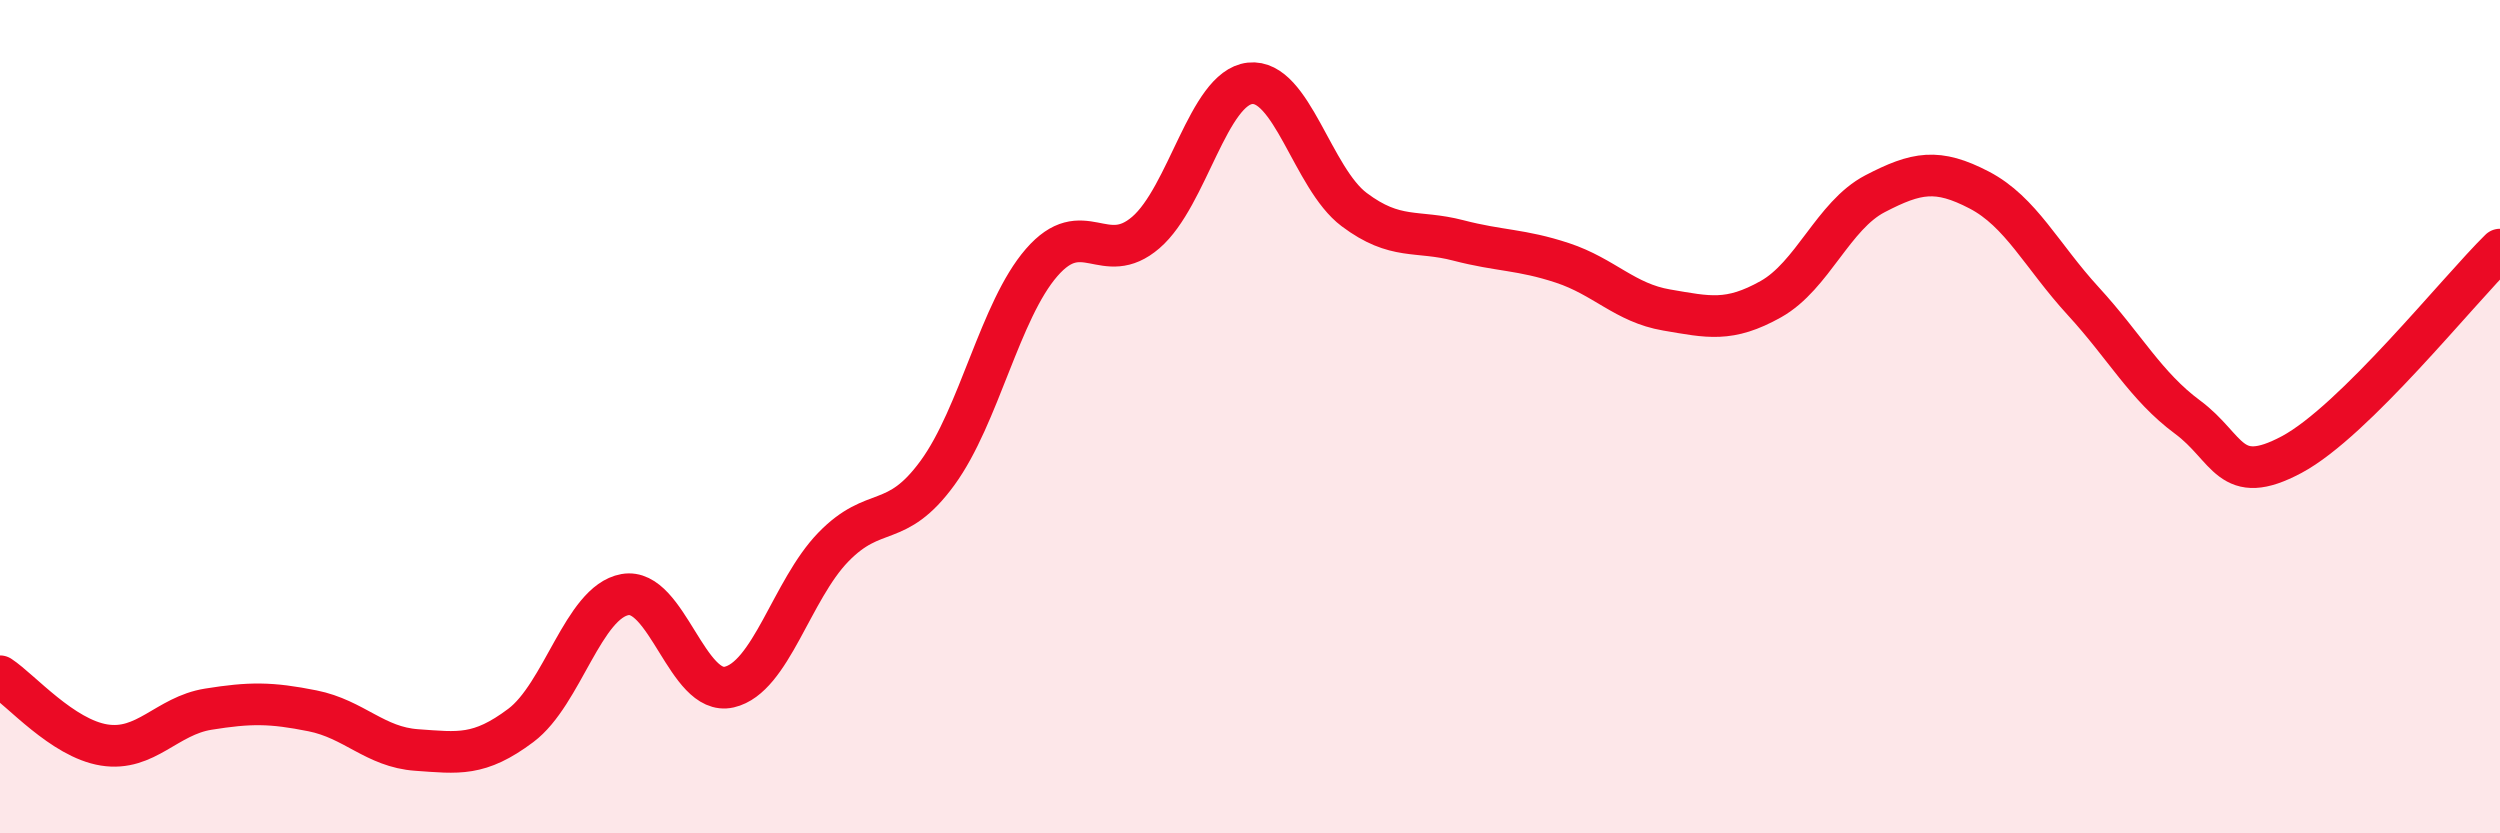
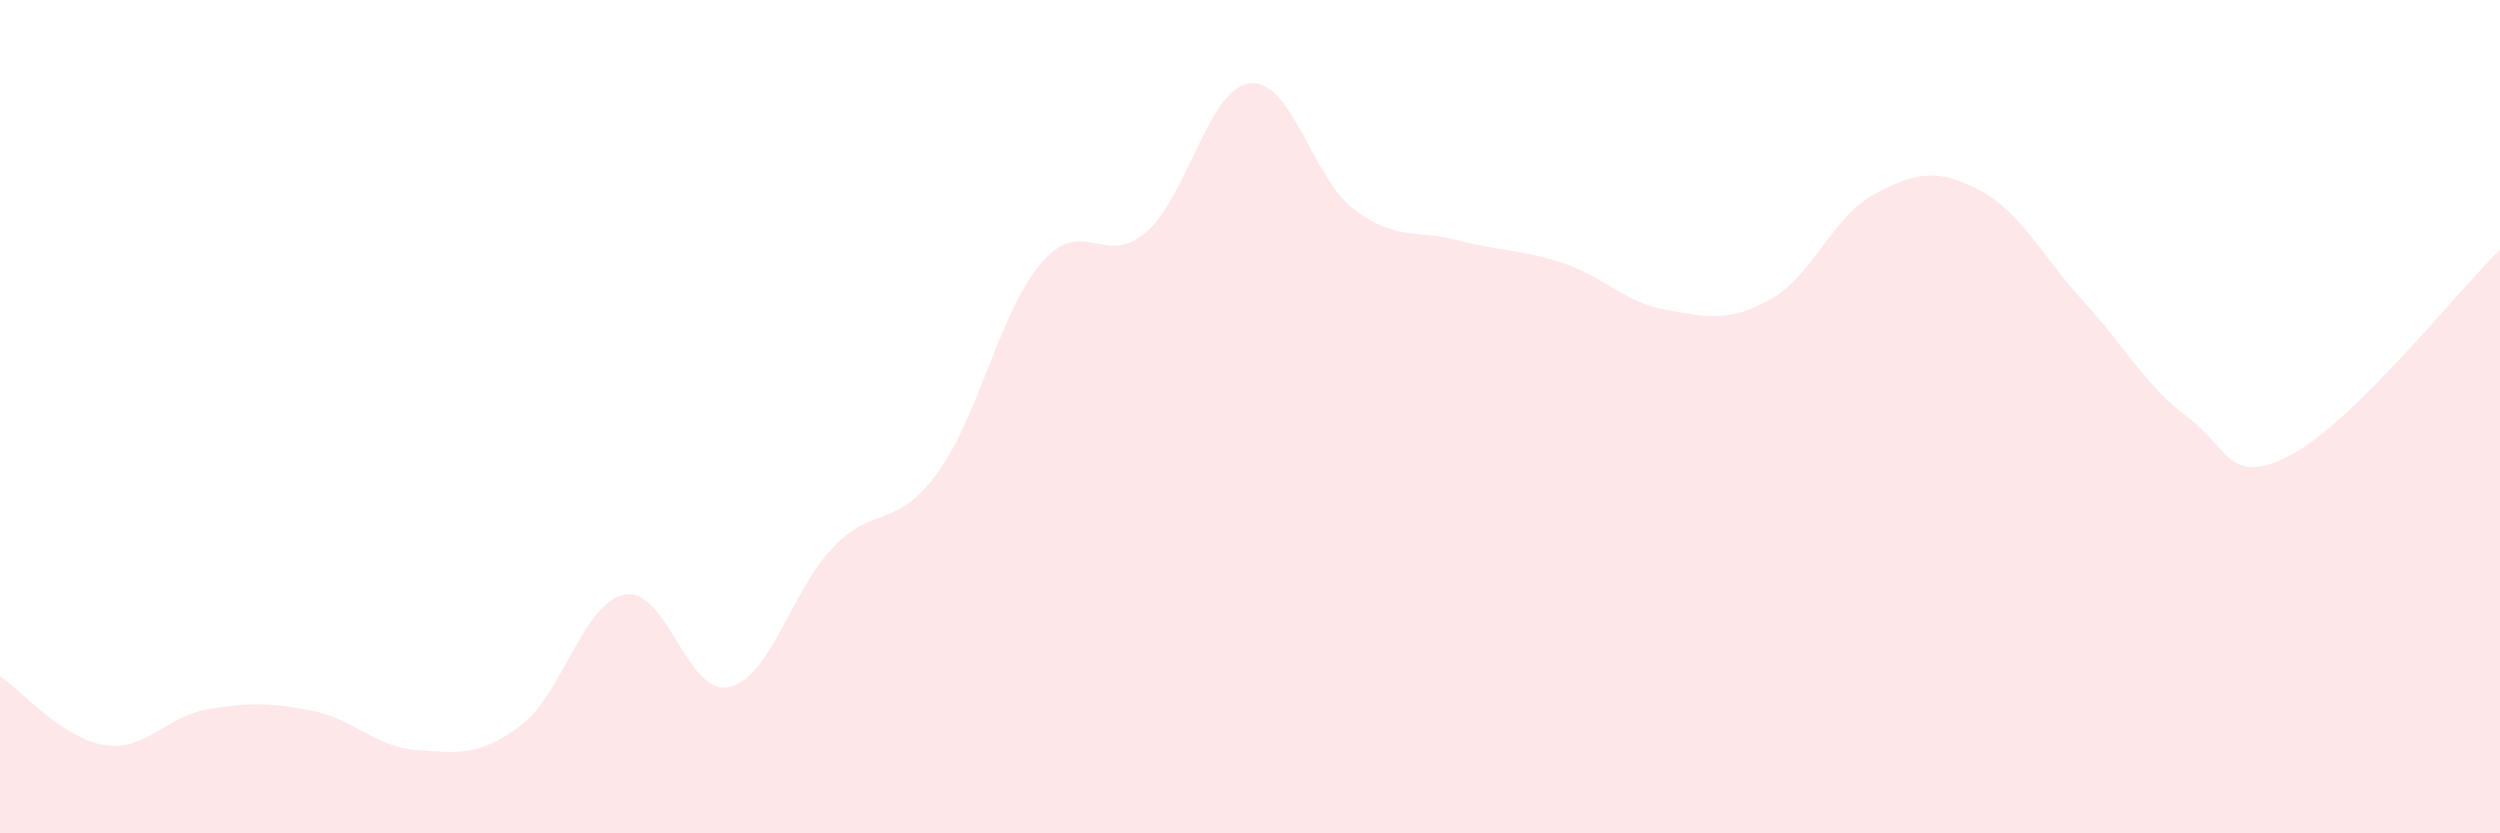
<svg xmlns="http://www.w3.org/2000/svg" width="60" height="20" viewBox="0 0 60 20">
  <path d="M 0,16.23 C 0.5,16.56 1.5,17.72 2.5,17.88 C 3.5,18.04 4,17.18 5,17.02 C 6,16.86 6.5,16.86 7.5,17.06 C 8.5,17.26 9,17.93 10,18 C 11,18.07 11.5,18.16 12.5,17.41 C 13.5,16.66 14,14.45 15,14.27 C 16,14.09 16.5,16.72 17.5,16.49 C 18.5,16.26 19,14.16 20,13.13 C 21,12.1 21.5,12.72 22.5,11.35 C 23.5,9.98 24,7.45 25,6.3 C 26,5.15 26.5,6.44 27.5,5.58 C 28.5,4.72 29,2.11 30,2 C 31,1.89 31.5,4.28 32.5,5.03 C 33.5,5.78 34,5.51 35,5.77 C 36,6.03 36.5,5.98 37.5,6.31 C 38.5,6.64 39,7.27 40,7.44 C 41,7.61 41.5,7.74 42.5,7.18 C 43.5,6.62 44,5.17 45,4.65 C 46,4.13 46.5,4.04 47.5,4.56 C 48.5,5.08 49,6.14 50,7.23 C 51,8.32 51.5,9.27 52.5,10.01 C 53.5,10.75 53.5,11.71 55,10.91 C 56.5,10.11 59,6.97 60,5.99L60 20L0 20Z" fill="#EB0A25" opacity="0.1" stroke-linecap="round" stroke-linejoin="round" />
-   <path d="M 0,16.23 C 0.5,16.56 1.5,17.72 2.5,17.88 C 3.5,18.04 4,17.18 5,17.02 C 6,16.86 6.5,16.86 7.5,17.06 C 8.5,17.26 9,17.93 10,18 C 11,18.07 11.5,18.16 12.5,17.41 C 13.5,16.66 14,14.45 15,14.27 C 16,14.09 16.5,16.72 17.5,16.49 C 18.5,16.26 19,14.16 20,13.13 C 21,12.1 21.5,12.72 22.5,11.35 C 23.5,9.98 24,7.45 25,6.3 C 26,5.15 26.5,6.44 27.5,5.58 C 28.5,4.72 29,2.11 30,2 C 31,1.89 31.5,4.28 32.5,5.03 C 33.5,5.78 34,5.51 35,5.77 C 36,6.03 36.5,5.98 37.5,6.31 C 38.5,6.64 39,7.27 40,7.44 C 41,7.61 41.5,7.74 42.5,7.18 C 43.5,6.62 44,5.17 45,4.65 C 46,4.13 46.5,4.04 47.5,4.56 C 48.5,5.08 49,6.14 50,7.23 C 51,8.32 51.5,9.27 52.5,10.01 C 53.5,10.75 53.5,11.71 55,10.91 C 56.5,10.11 59,6.97 60,5.99" stroke="#EB0A25" stroke-width="1" fill="none" stroke-linecap="round" stroke-linejoin="round" />
</svg>